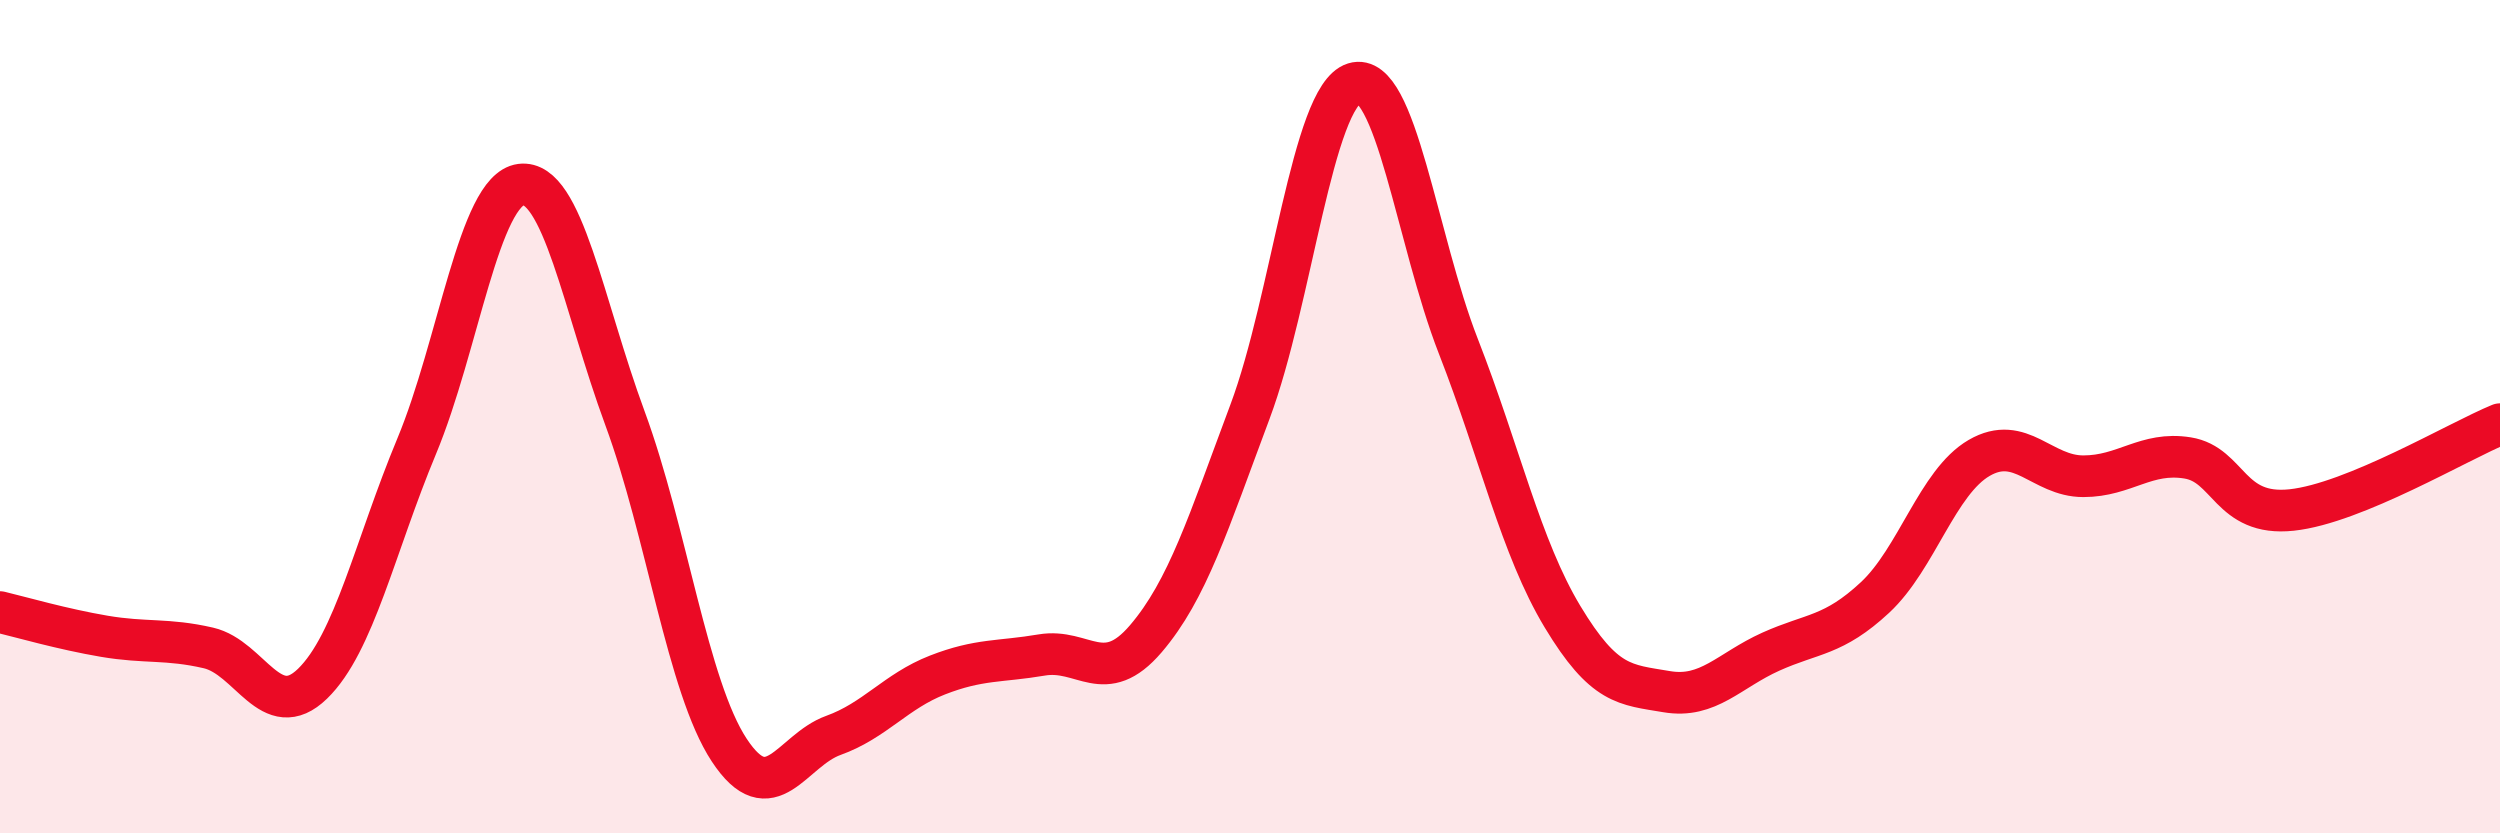
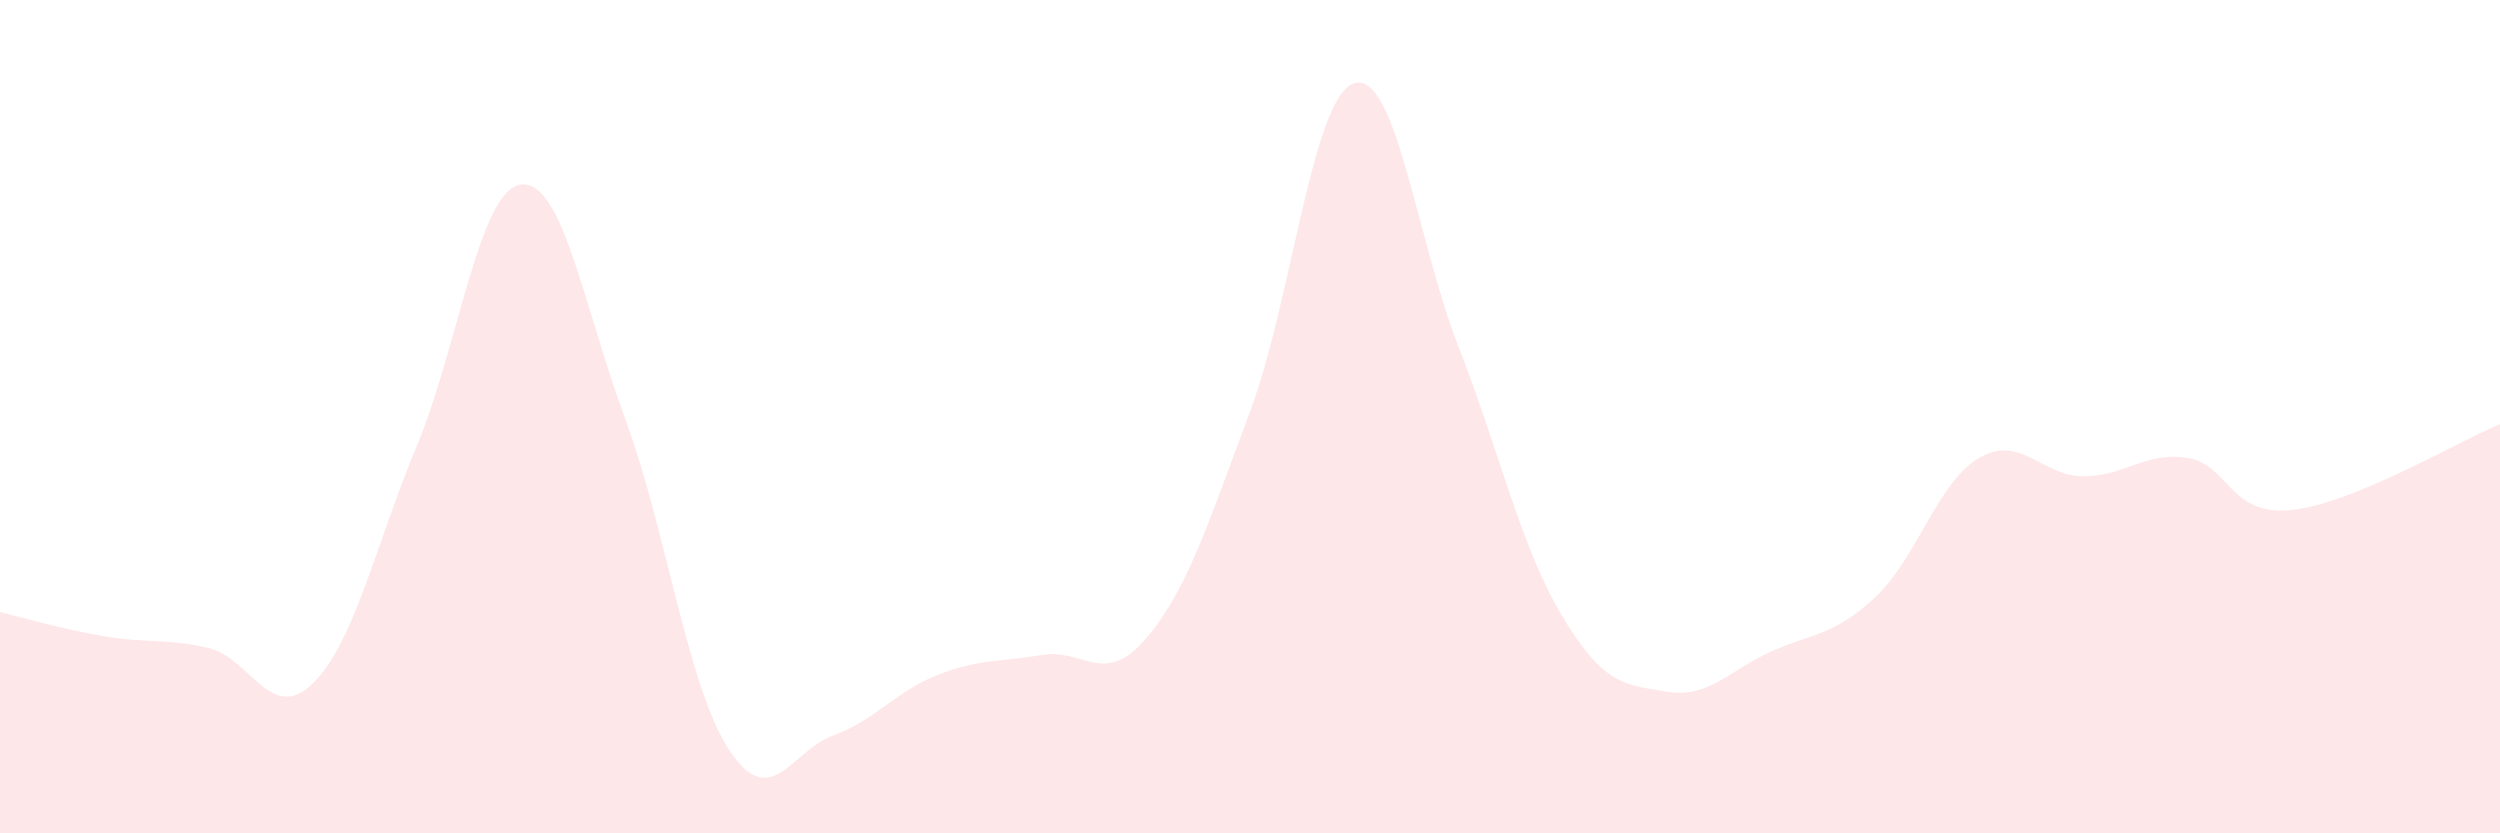
<svg xmlns="http://www.w3.org/2000/svg" width="60" height="20" viewBox="0 0 60 20">
  <path d="M 0,14.69 C 0.5,14.81 1.5,15.1 2.5,15.27 C 3.5,15.44 4,15.32 5,15.55 C 6,15.78 6.5,17.38 7.5,16.41 C 8.5,15.44 9,13.11 10,10.71 C 11,8.31 11.5,4.56 12.5,4.43 C 13.5,4.3 14,7.33 15,10.04 C 16,12.75 16.5,16.48 17.5,18 C 18.5,19.52 19,18.01 20,17.65 C 21,17.29 21.5,16.59 22.5,16.2 C 23.5,15.81 24,15.89 25,15.72 C 26,15.55 26.5,16.5 27.5,15.33 C 28.5,14.16 29,12.55 30,9.88 C 31,7.21 31.5,2.31 32.5,2 C 33.5,1.69 34,5.75 35,8.31 C 36,10.87 36.5,13.14 37.5,14.8 C 38.5,16.46 39,16.43 40,16.6 C 41,16.77 41.5,16.09 42.5,15.64 C 43.5,15.19 44,15.27 45,14.34 C 46,13.41 46.5,11.57 47.5,10.99 C 48.5,10.41 49,11.43 50,11.43 C 51,11.43 51.5,10.83 52.5,10.99 C 53.5,11.15 53.5,12.4 55,12.24 C 56.5,12.08 59,10.59 60,10.18L60 20L0 20Z" fill="#EB0A25" opacity="0.1" stroke-linecap="round" stroke-linejoin="round" />
-   <path d="M 0,14.69 C 0.5,14.81 1.5,15.1 2.5,15.27 C 3.5,15.44 4,15.32 5,15.55 C 6,15.78 6.5,17.38 7.5,16.41 C 8.5,15.44 9,13.11 10,10.71 C 11,8.31 11.5,4.56 12.5,4.43 C 13.5,4.3 14,7.33 15,10.04 C 16,12.75 16.5,16.48 17.5,18 C 18.5,19.52 19,18.01 20,17.65 C 21,17.29 21.5,16.59 22.5,16.2 C 23.5,15.81 24,15.89 25,15.72 C 26,15.55 26.5,16.5 27.5,15.33 C 28.5,14.16 29,12.55 30,9.88 C 31,7.21 31.5,2.31 32.5,2 C 33.5,1.69 34,5.75 35,8.31 C 36,10.87 36.5,13.14 37.5,14.8 C 38.5,16.46 39,16.43 40,16.6 C 41,16.77 41.5,16.09 42.5,15.64 C 43.5,15.19 44,15.27 45,14.34 C 46,13.41 46.5,11.57 47.5,10.99 C 48.5,10.41 49,11.43 50,11.43 C 51,11.43 51.5,10.83 52.5,10.99 C 53.5,11.15 53.5,12.4 55,12.24 C 56.5,12.08 59,10.59 60,10.18" stroke="#EB0A25" stroke-width="1" fill="none" stroke-linecap="round" stroke-linejoin="round" />
</svg>